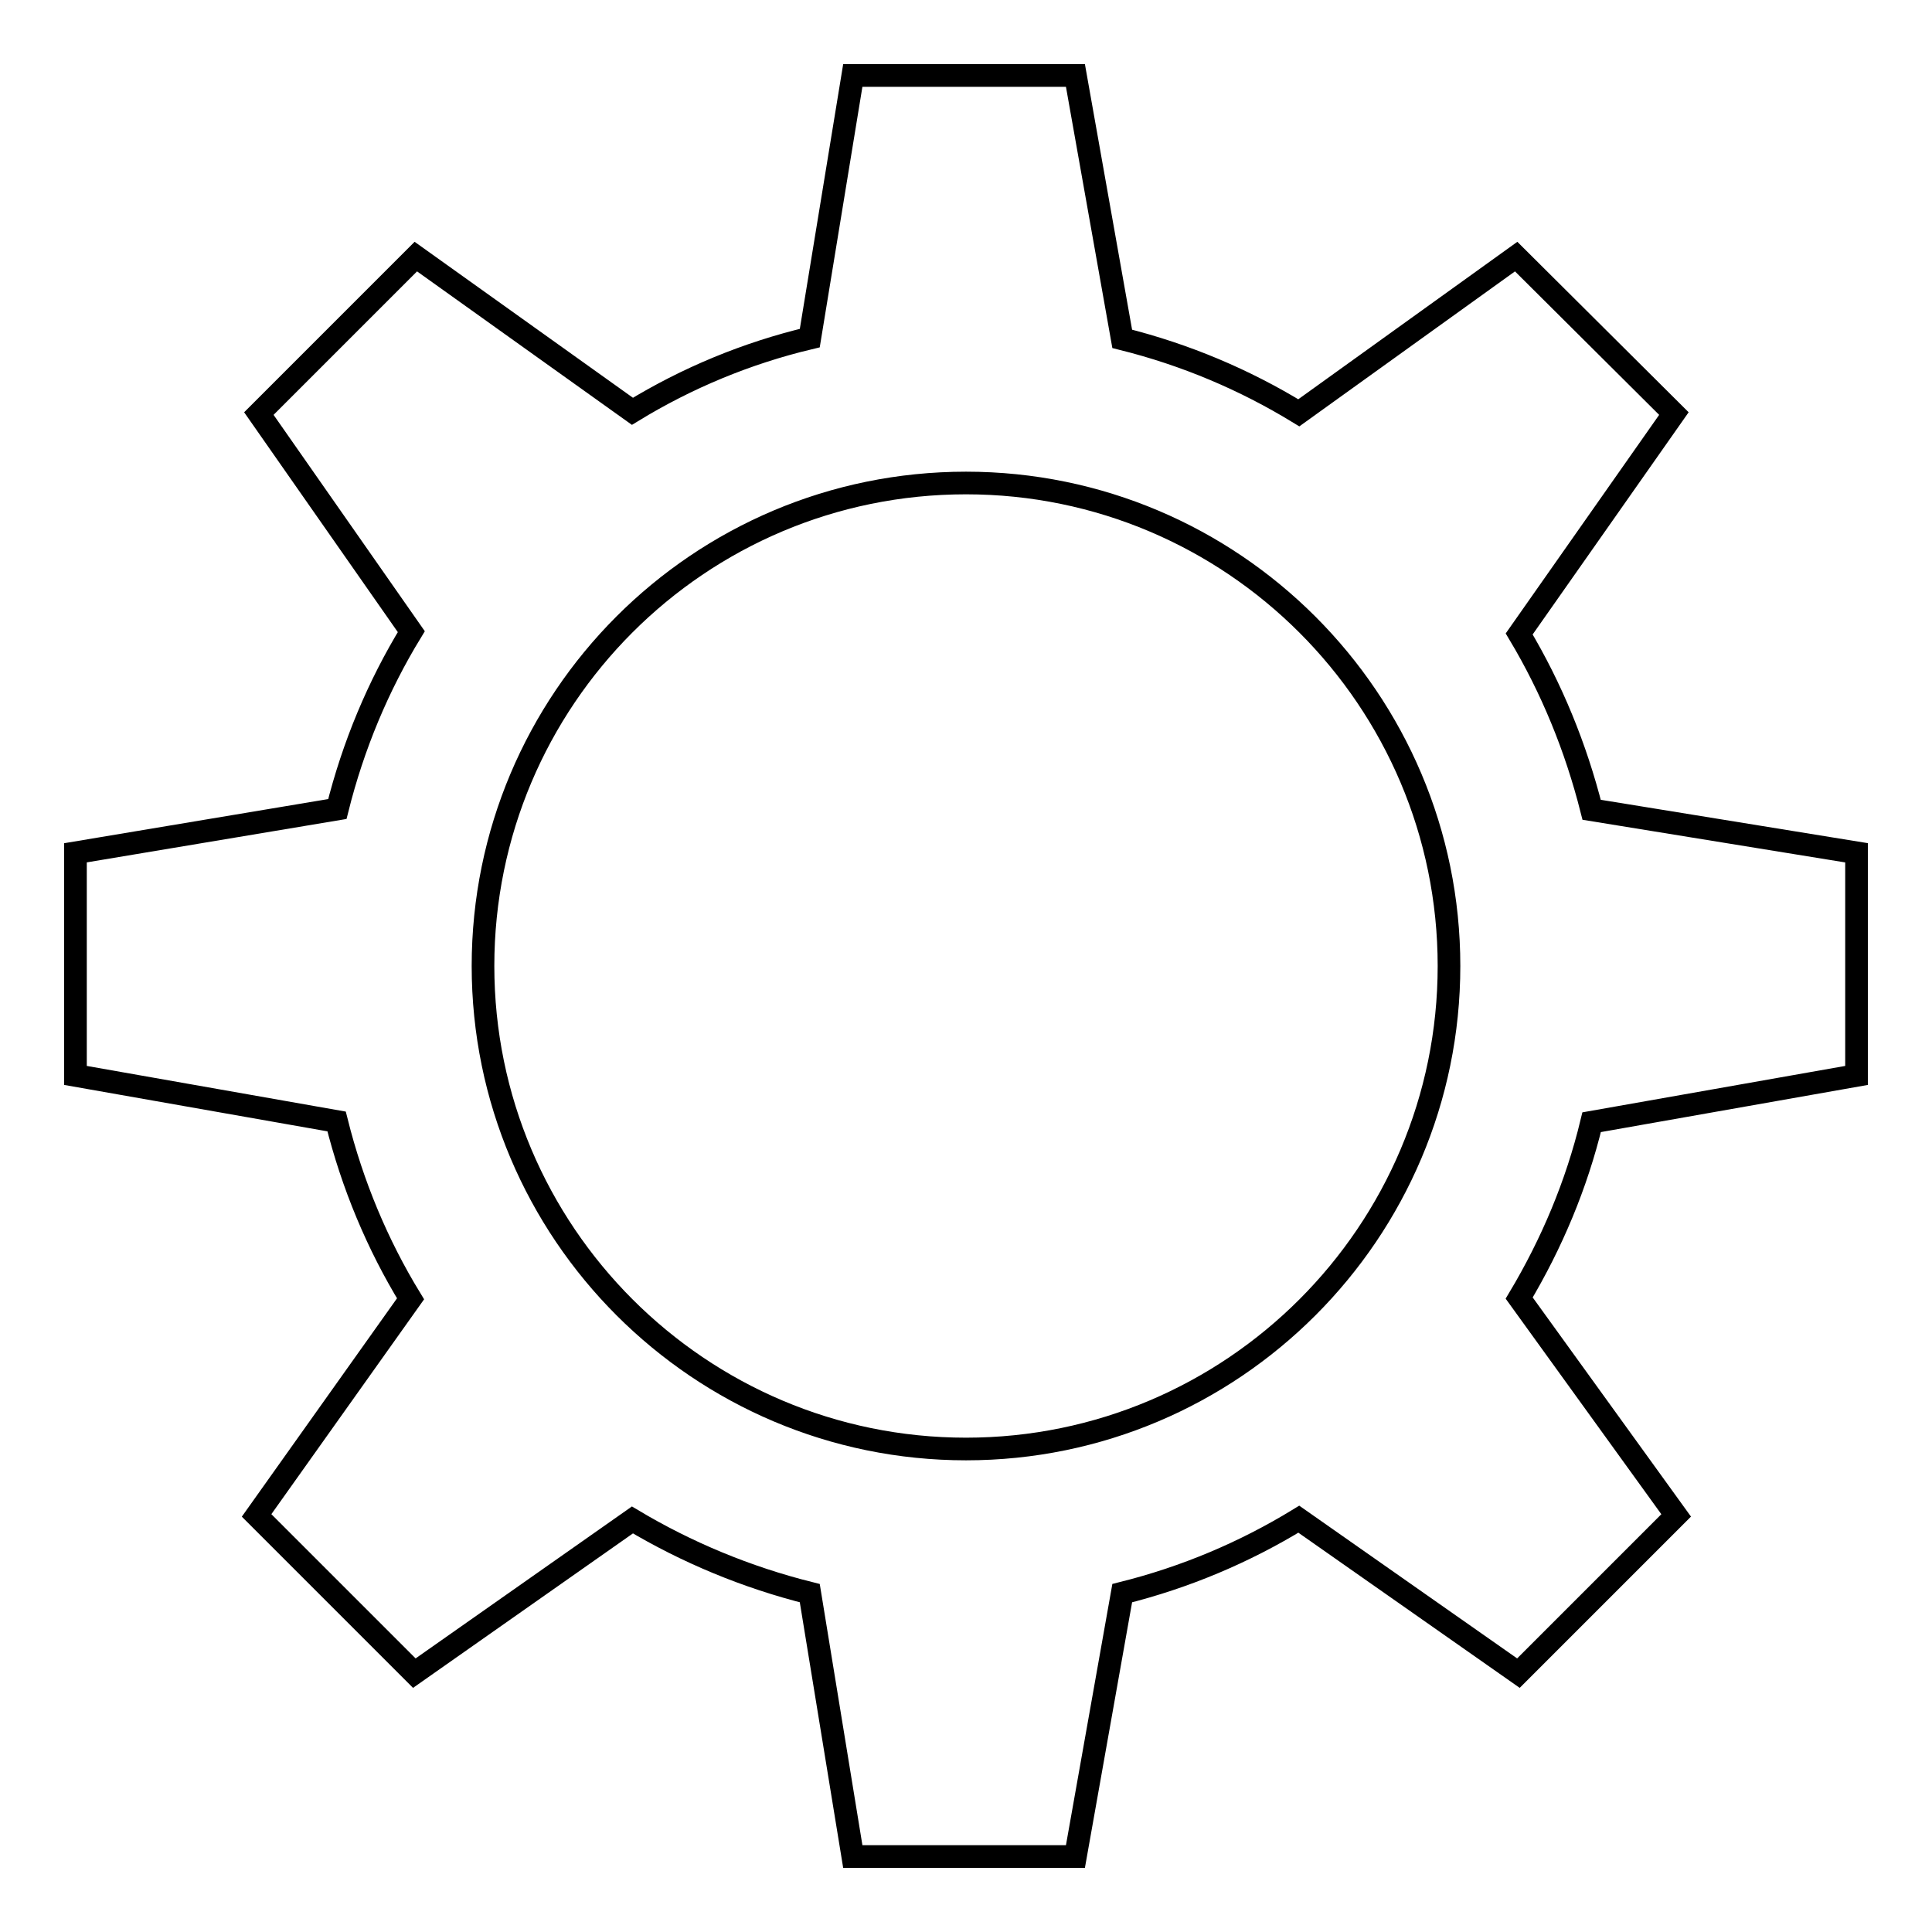
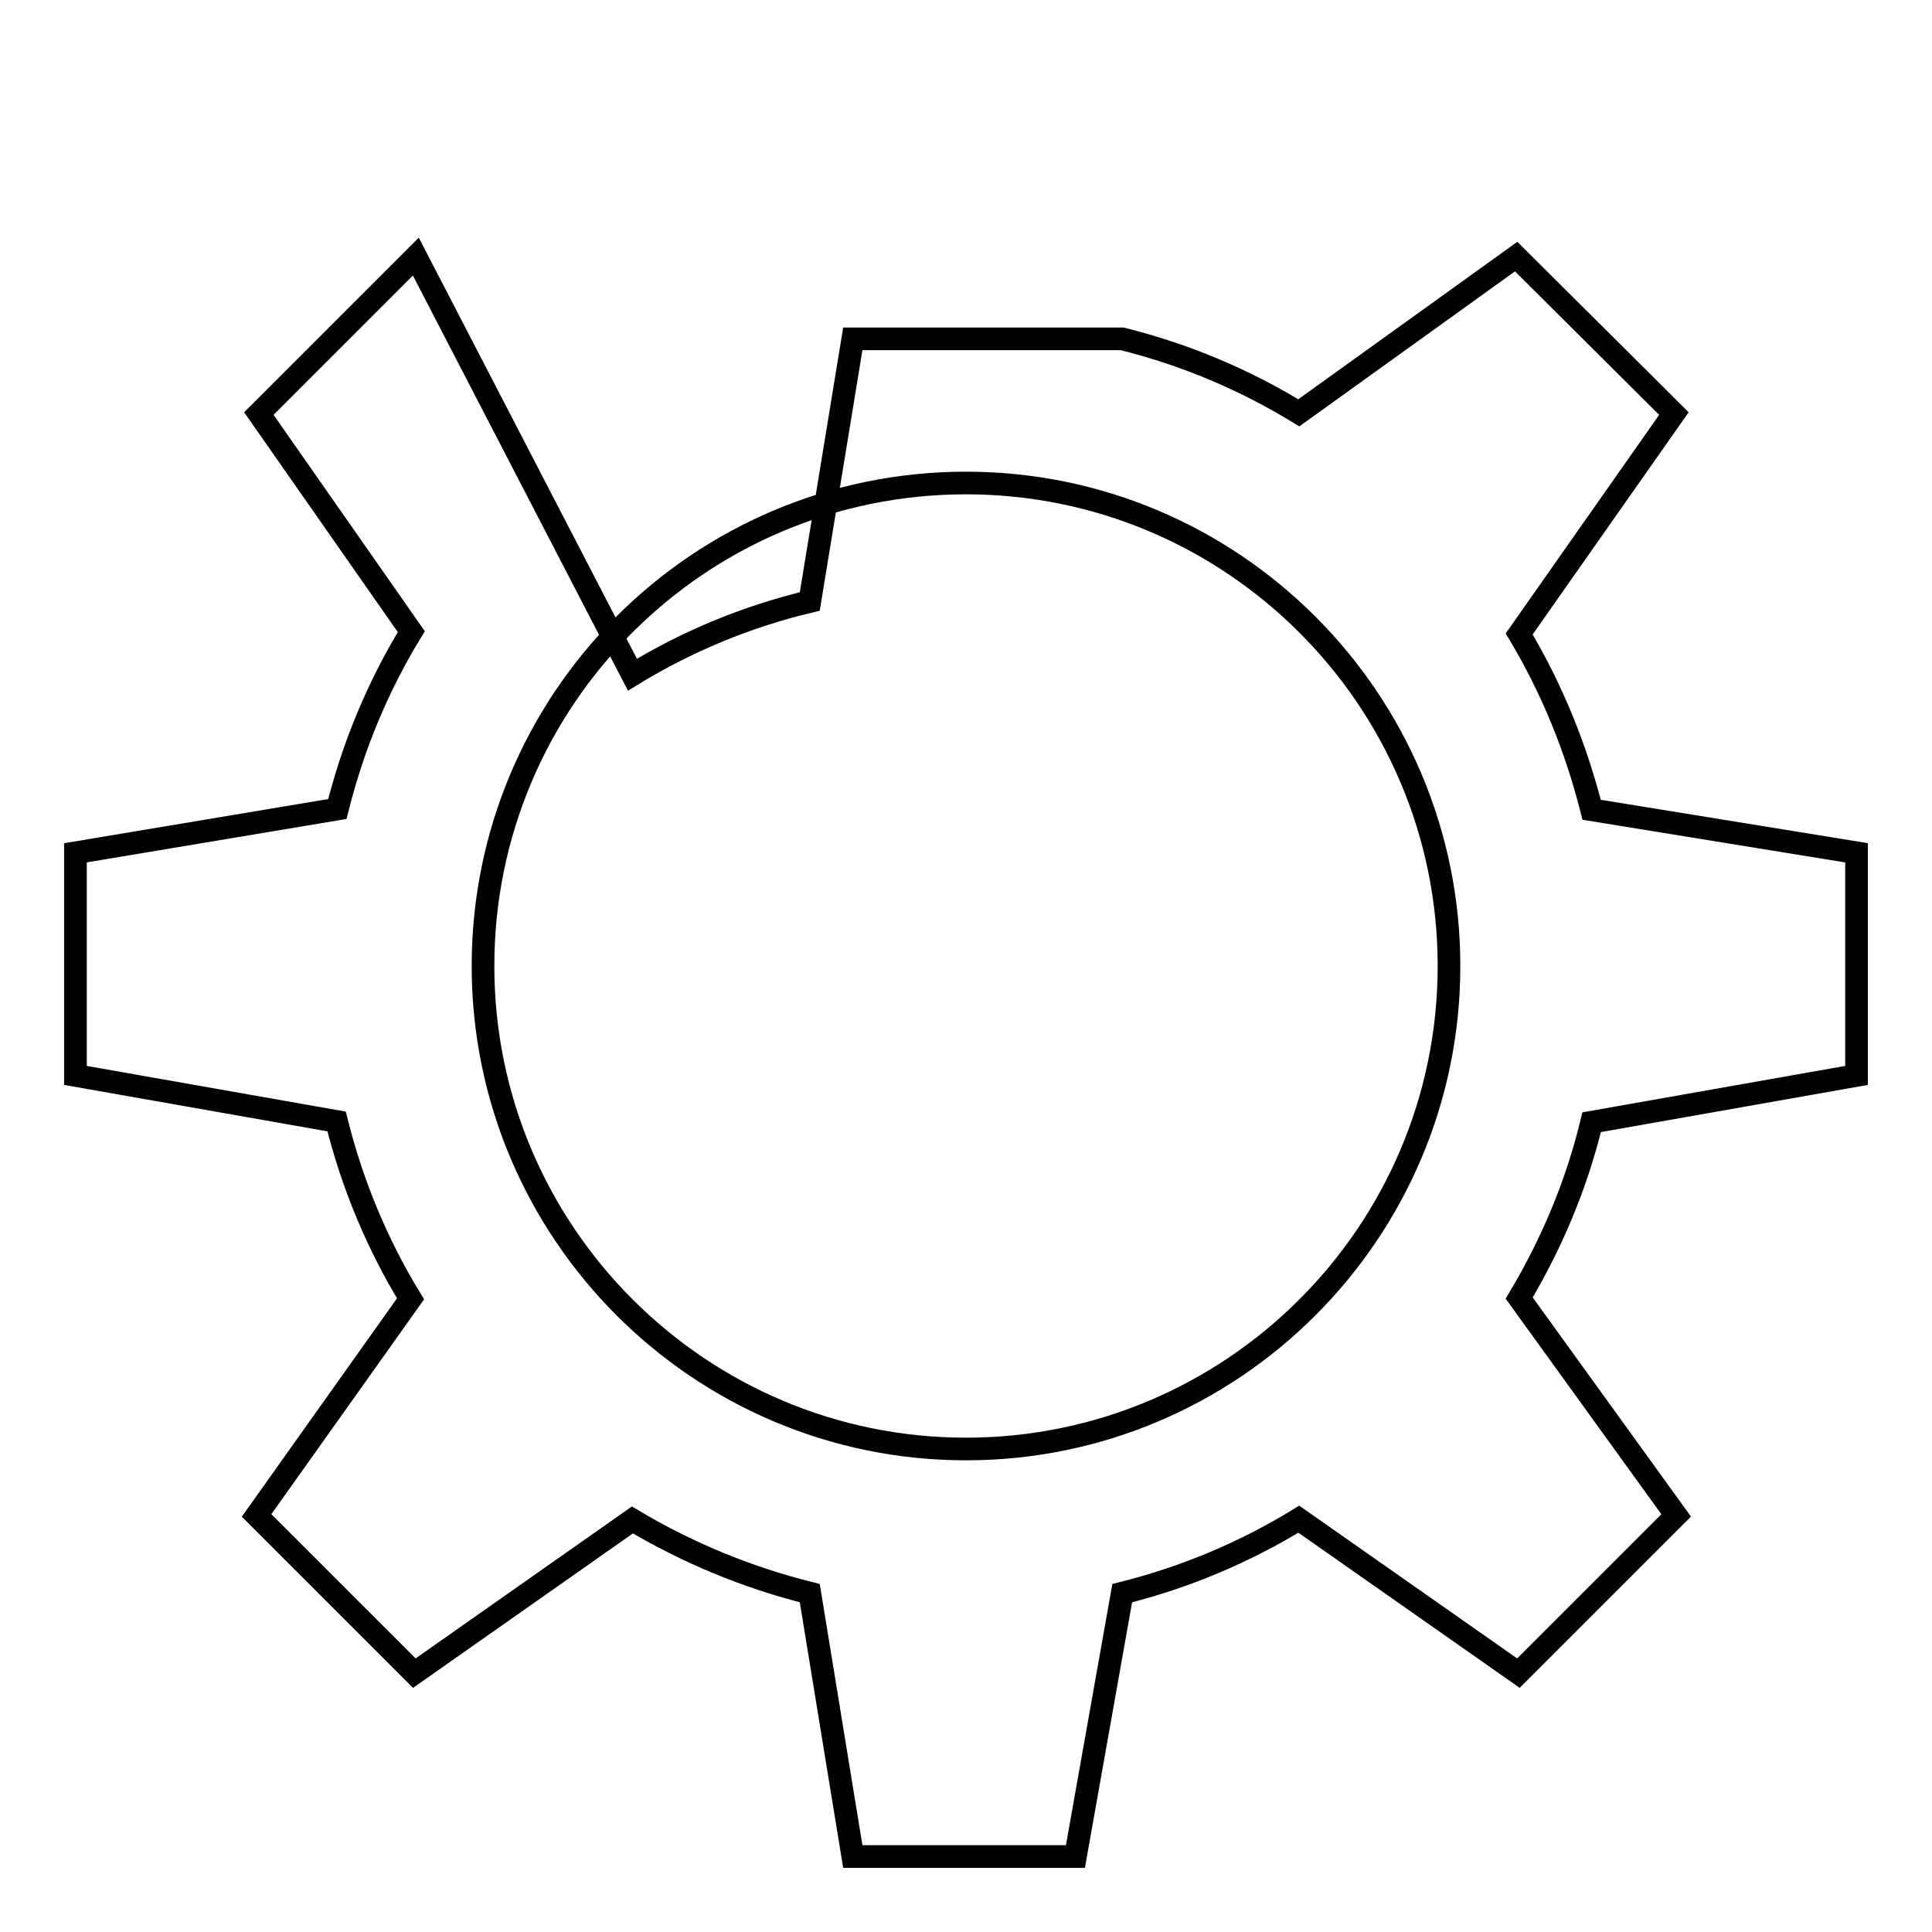
<svg xmlns="http://www.w3.org/2000/svg" version="1.1" x="0px" y="0px" viewBox="0 0 256 256" enable-background="new 0 0 256 256" xml:space="preserve">
  <g>
    <g>
-       <path stroke-width="3" fill-opacity="0" stroke="#000000" d="M246,142.5V113l-35.1-5.7c-2.1-8.3-5.3-16.1-9.6-23.3l20.5-29.2L200.9,34l-28.8,20.7c-7.2-4.4-15-7.7-23.4-9.8L142.5,10H113l-5.7,34.8c-8.4,2-16.3,5.3-23.5,9.7L55.1,34L34.3,54.8l20.2,28.9c-4.4,7.2-7.7,15.1-9.8,23.5L10,113v29.5l34.6,6.1c2.1,8.4,5.4,16.3,9.8,23.5L34,200.8l20.9,20.9l28.9-20.3c7.2,4.3,15.1,7.6,23.5,9.7L113,246h29.5l6.2-34.9c8.4-2.1,16.2-5.4,23.4-9.8l29.1,20.4l20.9-20.9L201.3,172c4.3-7.2,7.6-15,9.6-23.3L246,142.5z M128,192c-35.3,0-64-28.7-64-64s28.6-64,64-64c35.3,0,64,28.7,64,64S163.3,192,128,192" />
+       <path stroke-width="3" fill-opacity="0" stroke="#000000" d="M246,142.5V113l-35.1-5.7c-2.1-8.3-5.3-16.1-9.6-23.3l20.5-29.2L200.9,34l-28.8,20.7c-7.2-4.4-15-7.7-23.4-9.8H113l-5.7,34.8c-8.4,2-16.3,5.3-23.5,9.7L55.1,34L34.3,54.8l20.2,28.9c-4.4,7.2-7.7,15.1-9.8,23.5L10,113v29.5l34.6,6.1c2.1,8.4,5.4,16.3,9.8,23.5L34,200.8l20.9,20.9l28.9-20.3c7.2,4.3,15.1,7.6,23.5,9.7L113,246h29.5l6.2-34.9c8.4-2.1,16.2-5.4,23.4-9.8l29.1,20.4l20.9-20.9L201.3,172c4.3-7.2,7.6-15,9.6-23.3L246,142.5z M128,192c-35.3,0-64-28.7-64-64s28.6-64,64-64c35.3,0,64,28.7,64,64S163.3,192,128,192" />
    </g>
  </g>
</svg>